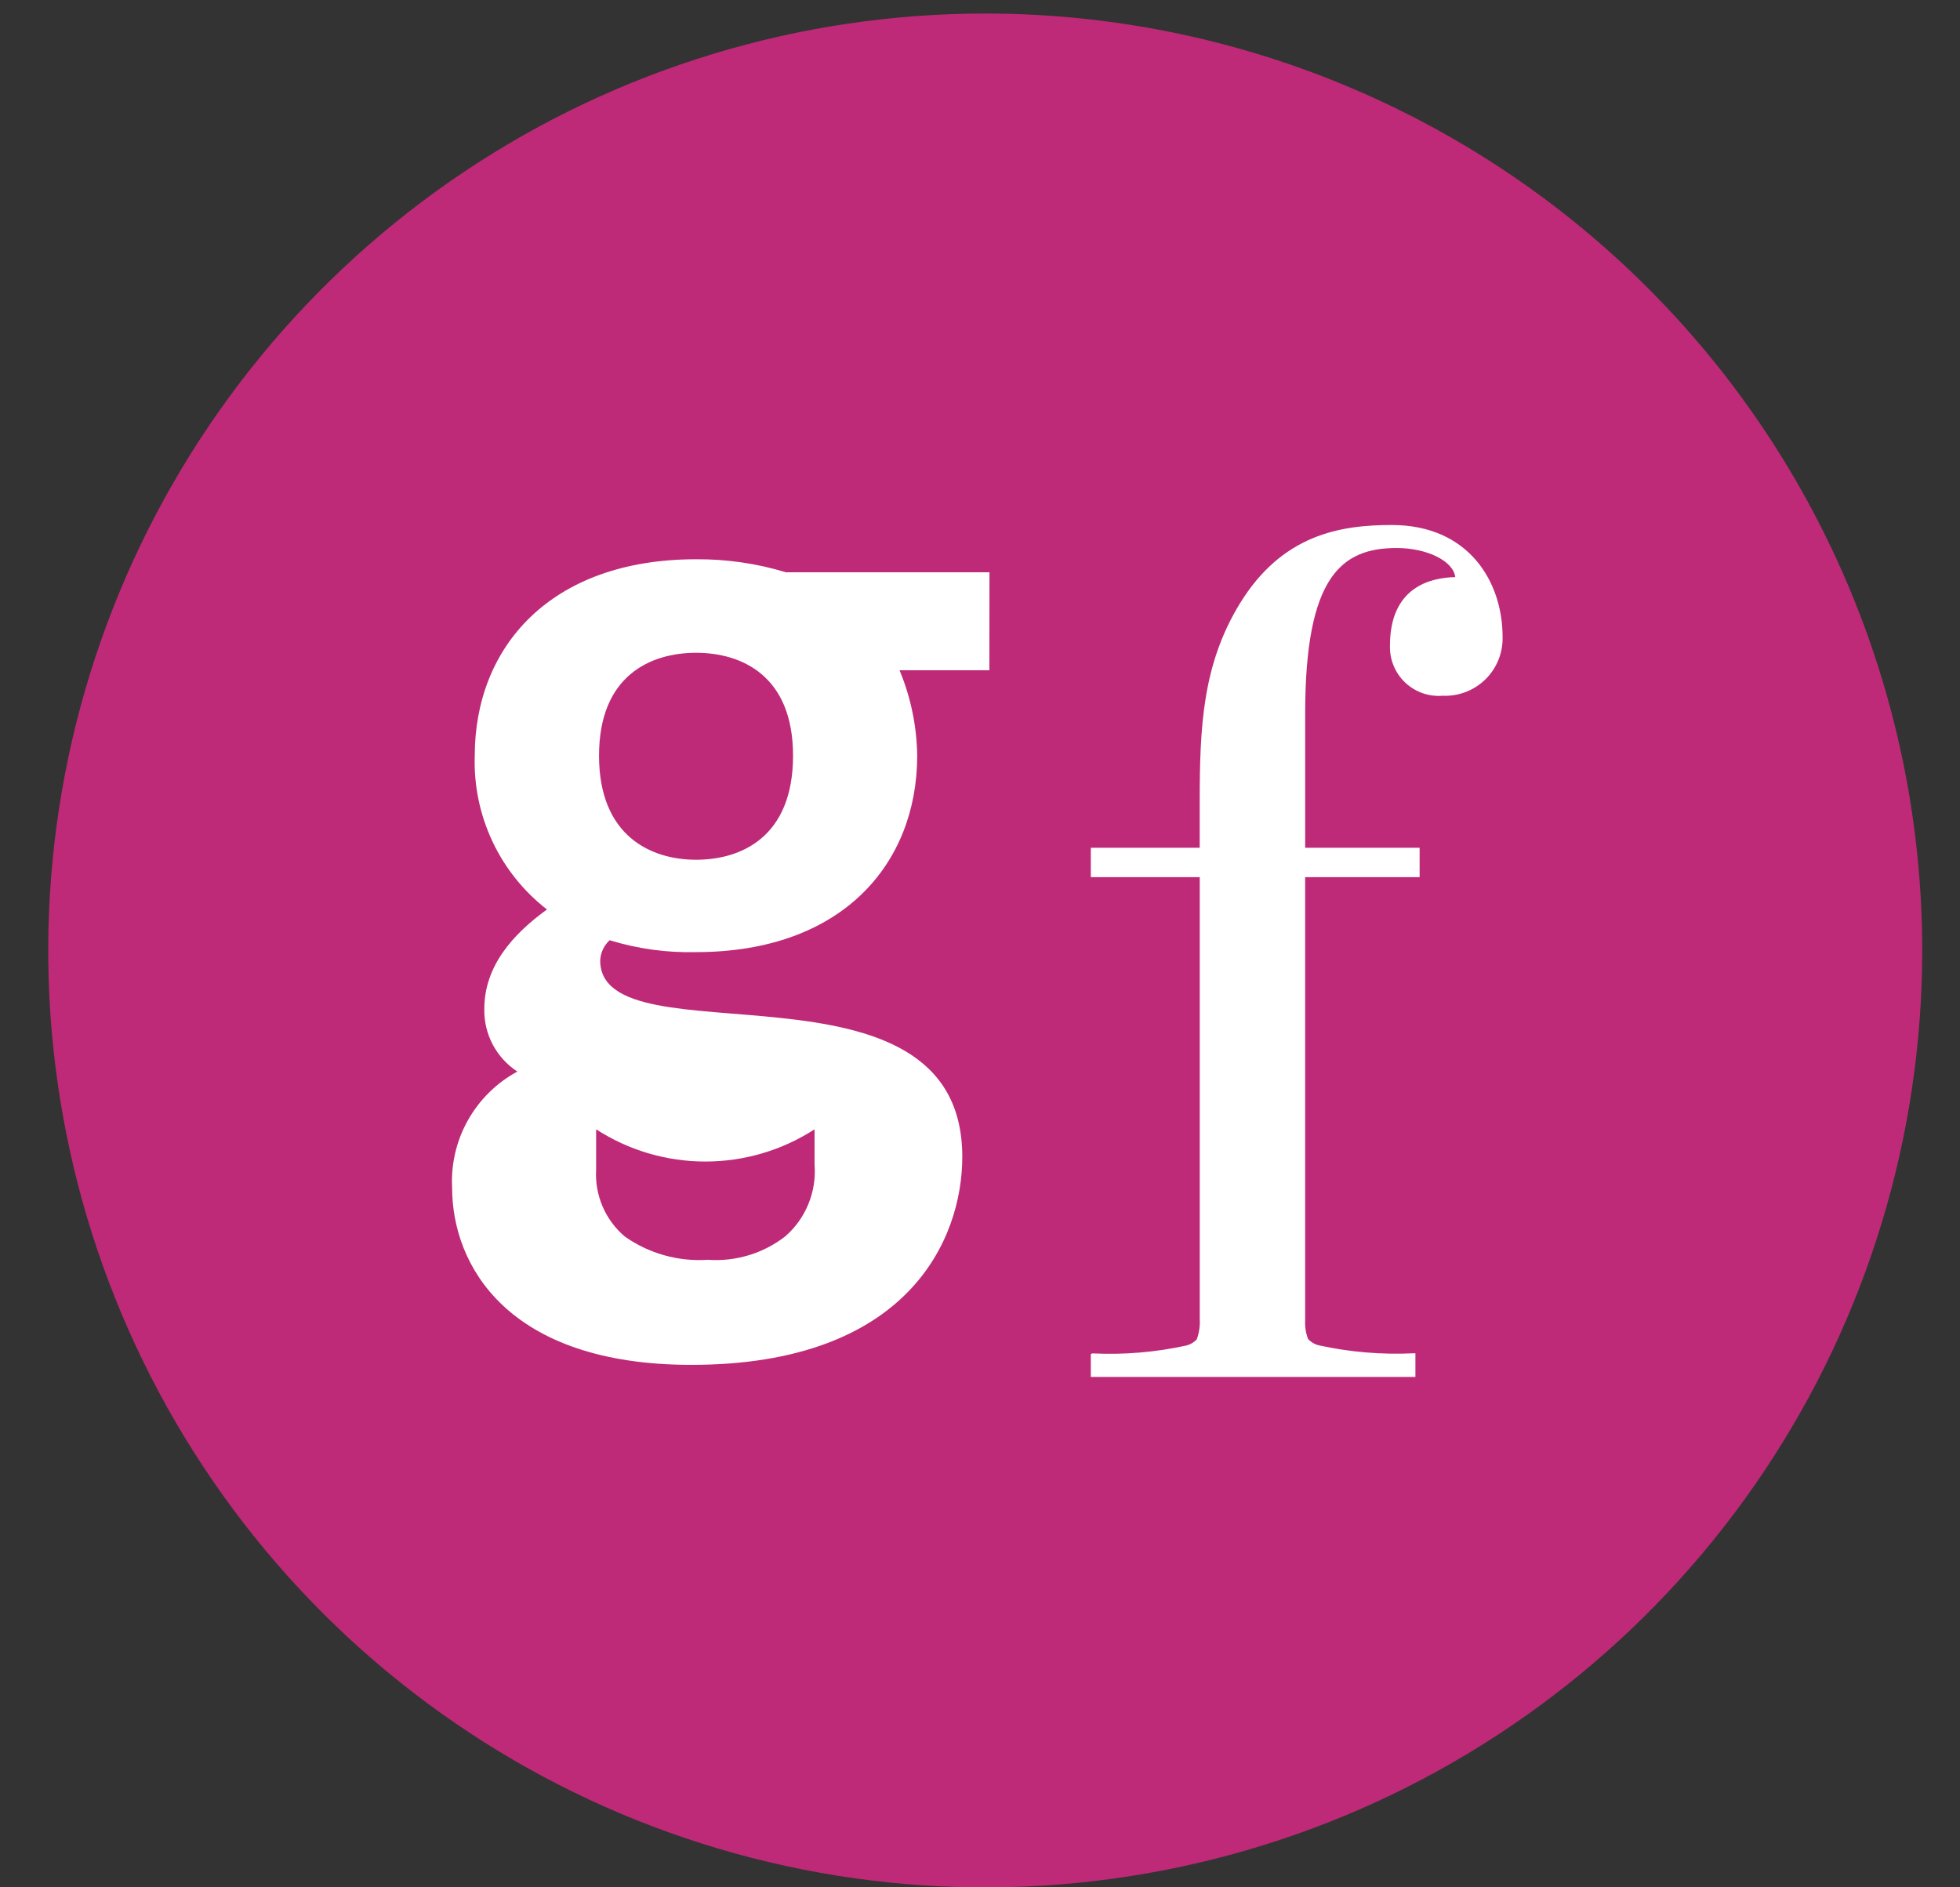
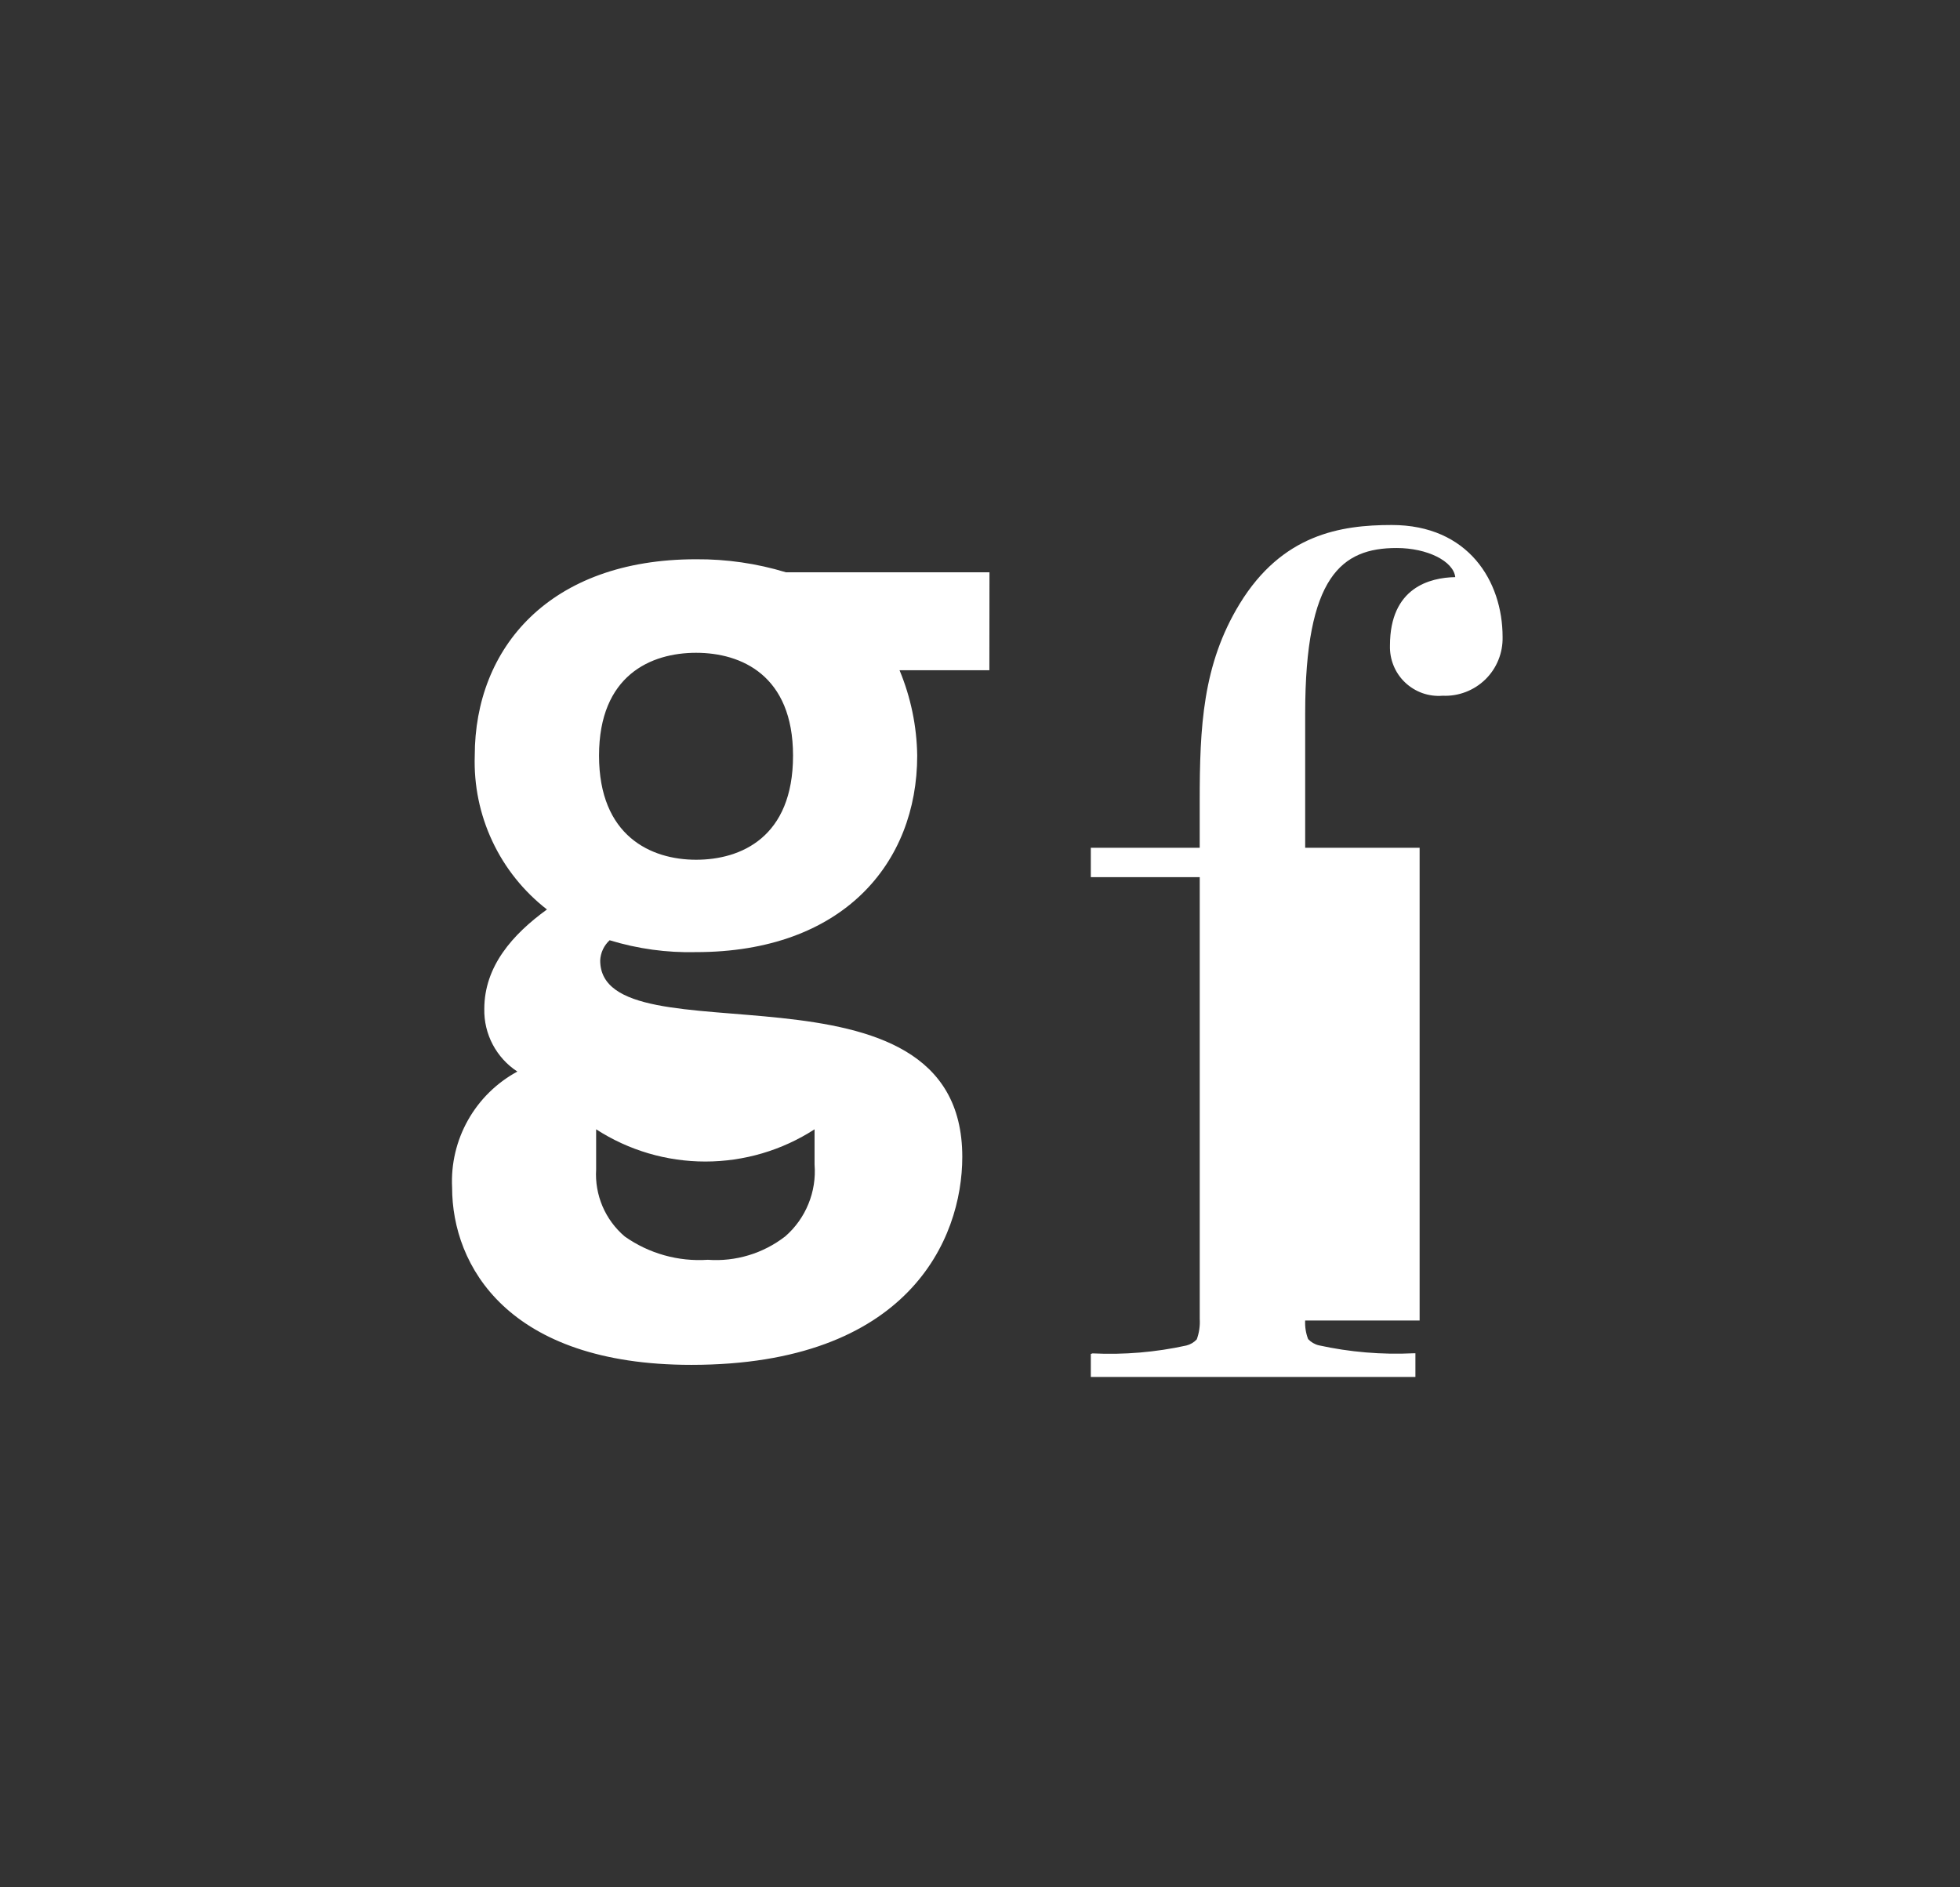
<svg xmlns="http://www.w3.org/2000/svg" width="54" height="52" viewBox="0 0 54 52" fill="none">
  <rect x="0" y="0" width="54" height="52" fill="#333333" stroke="none" />
-   <path d="M52.959 26.187C52.959 31.293 51.445 36.284 48.608 40.529C45.772 44.775 41.74 48.084 37.023 50.038C32.306 51.991 27.115 52.503 22.108 51.507C17.1 50.511 12.5 48.052 8.89 44.442C5.28 40.831 2.821 36.231 1.825 31.224C0.829 26.216 1.34 21.026 3.294 16.309C5.248 11.592 8.557 7.56 12.802 4.723C17.047 1.887 22.038 0.373 27.144 0.373C33.991 0.373 40.557 3.093 45.398 7.934C50.239 12.775 52.959 19.341 52.959 26.187Z" fill="#BE2A77" />
-   <path d="M19.178 23.688C17.936 23.688 16.504 23.038 16.504 20.82C16.504 18.602 17.936 17.986 19.178 17.986C20.421 17.986 21.849 18.605 21.849 20.82C21.849 23.068 20.415 23.688 19.178 23.688ZM22.442 31.115V32.088C22.471 32.458 22.413 32.83 22.272 33.173C22.132 33.517 21.913 33.823 21.633 34.066C21.026 34.536 20.267 34.766 19.502 34.71C18.687 34.765 17.878 34.538 17.211 34.067C16.946 33.841 16.737 33.557 16.6 33.237C16.464 32.917 16.403 32.57 16.424 32.223V31.115C17.32 31.695 18.365 32.003 19.433 32.003C20.501 32.003 21.546 31.695 22.442 31.115ZM27.261 15.768H21.653C20.851 15.524 20.016 15.403 19.177 15.409C15.137 15.409 13.08 17.854 13.08 20.82C13.053 21.634 13.219 22.442 13.565 23.178C13.91 23.915 14.426 24.559 15.069 25.058C14.124 25.743 13.343 26.622 13.343 27.799C13.336 28.14 13.416 28.478 13.575 28.779C13.735 29.081 13.968 29.338 14.254 29.524C13.683 29.833 13.211 30.297 12.893 30.863C12.575 31.428 12.423 32.073 12.456 32.721C12.456 34.872 13.993 37.605 19.047 37.605C25.011 37.605 26.512 34.153 26.512 31.874C26.512 26.038 16.536 29.313 16.536 26.462C16.546 26.25 16.639 26.05 16.796 25.906C17.566 26.142 18.37 26.253 19.176 26.233C23.216 26.233 25.27 23.786 25.27 20.819C25.259 20.011 25.093 19.212 24.783 18.466H27.258L27.261 15.768ZM38.996 37.938V37.672V37.286H38.947C38.069 37.328 37.19 37.255 36.332 37.066C36.22 37.039 36.119 36.979 36.04 36.895C35.977 36.732 35.95 36.557 35.958 36.383V24.168H39.112V23.358H35.959V19.654C35.959 15.873 36.967 15.099 38.479 15.099C39.324 15.099 40.043 15.461 40.094 15.901C39.398 15.914 38.295 16.186 38.295 17.784C38.289 17.974 38.322 18.162 38.394 18.338C38.465 18.513 38.573 18.672 38.71 18.802C38.847 18.933 39.011 19.033 39.189 19.097C39.368 19.16 39.558 19.185 39.747 19.169C39.963 19.179 40.179 19.144 40.382 19.066C40.584 18.989 40.769 18.87 40.924 18.719C41.079 18.567 41.201 18.385 41.282 18.184C41.364 17.983 41.403 17.767 41.398 17.551C41.398 16.015 40.454 14.465 38.344 14.465C36.929 14.465 35.324 14.724 34.154 16.637C33.134 18.31 33.053 20.021 33.053 22.083V23.358H30.053V24.168H33.054V36.338C33.066 36.53 33.038 36.723 32.972 36.903C32.895 36.986 32.795 37.045 32.685 37.072C31.838 37.258 30.97 37.331 30.103 37.289L30.053 37.304V37.938L38.996 37.938Z" fill="white" />
+   <path d="M19.178 23.688C17.936 23.688 16.504 23.038 16.504 20.82C16.504 18.602 17.936 17.986 19.178 17.986C20.421 17.986 21.849 18.605 21.849 20.82C21.849 23.068 20.415 23.688 19.178 23.688ZM22.442 31.115V32.088C22.471 32.458 22.413 32.83 22.272 33.173C22.132 33.517 21.913 33.823 21.633 34.066C21.026 34.536 20.267 34.766 19.502 34.71C18.687 34.765 17.878 34.538 17.211 34.067C16.946 33.841 16.737 33.557 16.6 33.237C16.464 32.917 16.403 32.57 16.424 32.223V31.115C17.32 31.695 18.365 32.003 19.433 32.003C20.501 32.003 21.546 31.695 22.442 31.115ZM27.261 15.768H21.653C20.851 15.524 20.016 15.403 19.177 15.409C15.137 15.409 13.08 17.854 13.08 20.82C13.053 21.634 13.219 22.442 13.565 23.178C13.91 23.915 14.426 24.559 15.069 25.058C14.124 25.743 13.343 26.622 13.343 27.799C13.336 28.14 13.416 28.478 13.575 28.779C13.735 29.081 13.968 29.338 14.254 29.524C13.683 29.833 13.211 30.297 12.893 30.863C12.575 31.428 12.423 32.073 12.456 32.721C12.456 34.872 13.993 37.605 19.047 37.605C25.011 37.605 26.512 34.153 26.512 31.874C26.512 26.038 16.536 29.313 16.536 26.462C16.546 26.25 16.639 26.05 16.796 25.906C17.566 26.142 18.37 26.253 19.176 26.233C23.216 26.233 25.27 23.786 25.27 20.819C25.259 20.011 25.093 19.212 24.783 18.466H27.258L27.261 15.768ZM38.996 37.938V37.672V37.286H38.947C38.069 37.328 37.19 37.255 36.332 37.066C36.22 37.039 36.119 36.979 36.04 36.895C35.977 36.732 35.95 36.557 35.958 36.383H39.112V23.358H35.959V19.654C35.959 15.873 36.967 15.099 38.479 15.099C39.324 15.099 40.043 15.461 40.094 15.901C39.398 15.914 38.295 16.186 38.295 17.784C38.289 17.974 38.322 18.162 38.394 18.338C38.465 18.513 38.573 18.672 38.71 18.802C38.847 18.933 39.011 19.033 39.189 19.097C39.368 19.16 39.558 19.185 39.747 19.169C39.963 19.179 40.179 19.144 40.382 19.066C40.584 18.989 40.769 18.87 40.924 18.719C41.079 18.567 41.201 18.385 41.282 18.184C41.364 17.983 41.403 17.767 41.398 17.551C41.398 16.015 40.454 14.465 38.344 14.465C36.929 14.465 35.324 14.724 34.154 16.637C33.134 18.31 33.053 20.021 33.053 22.083V23.358H30.053V24.168H33.054V36.338C33.066 36.53 33.038 36.723 32.972 36.903C32.895 36.986 32.795 37.045 32.685 37.072C31.838 37.258 30.97 37.331 30.103 37.289L30.053 37.304V37.938L38.996 37.938Z" fill="white" />
</svg>